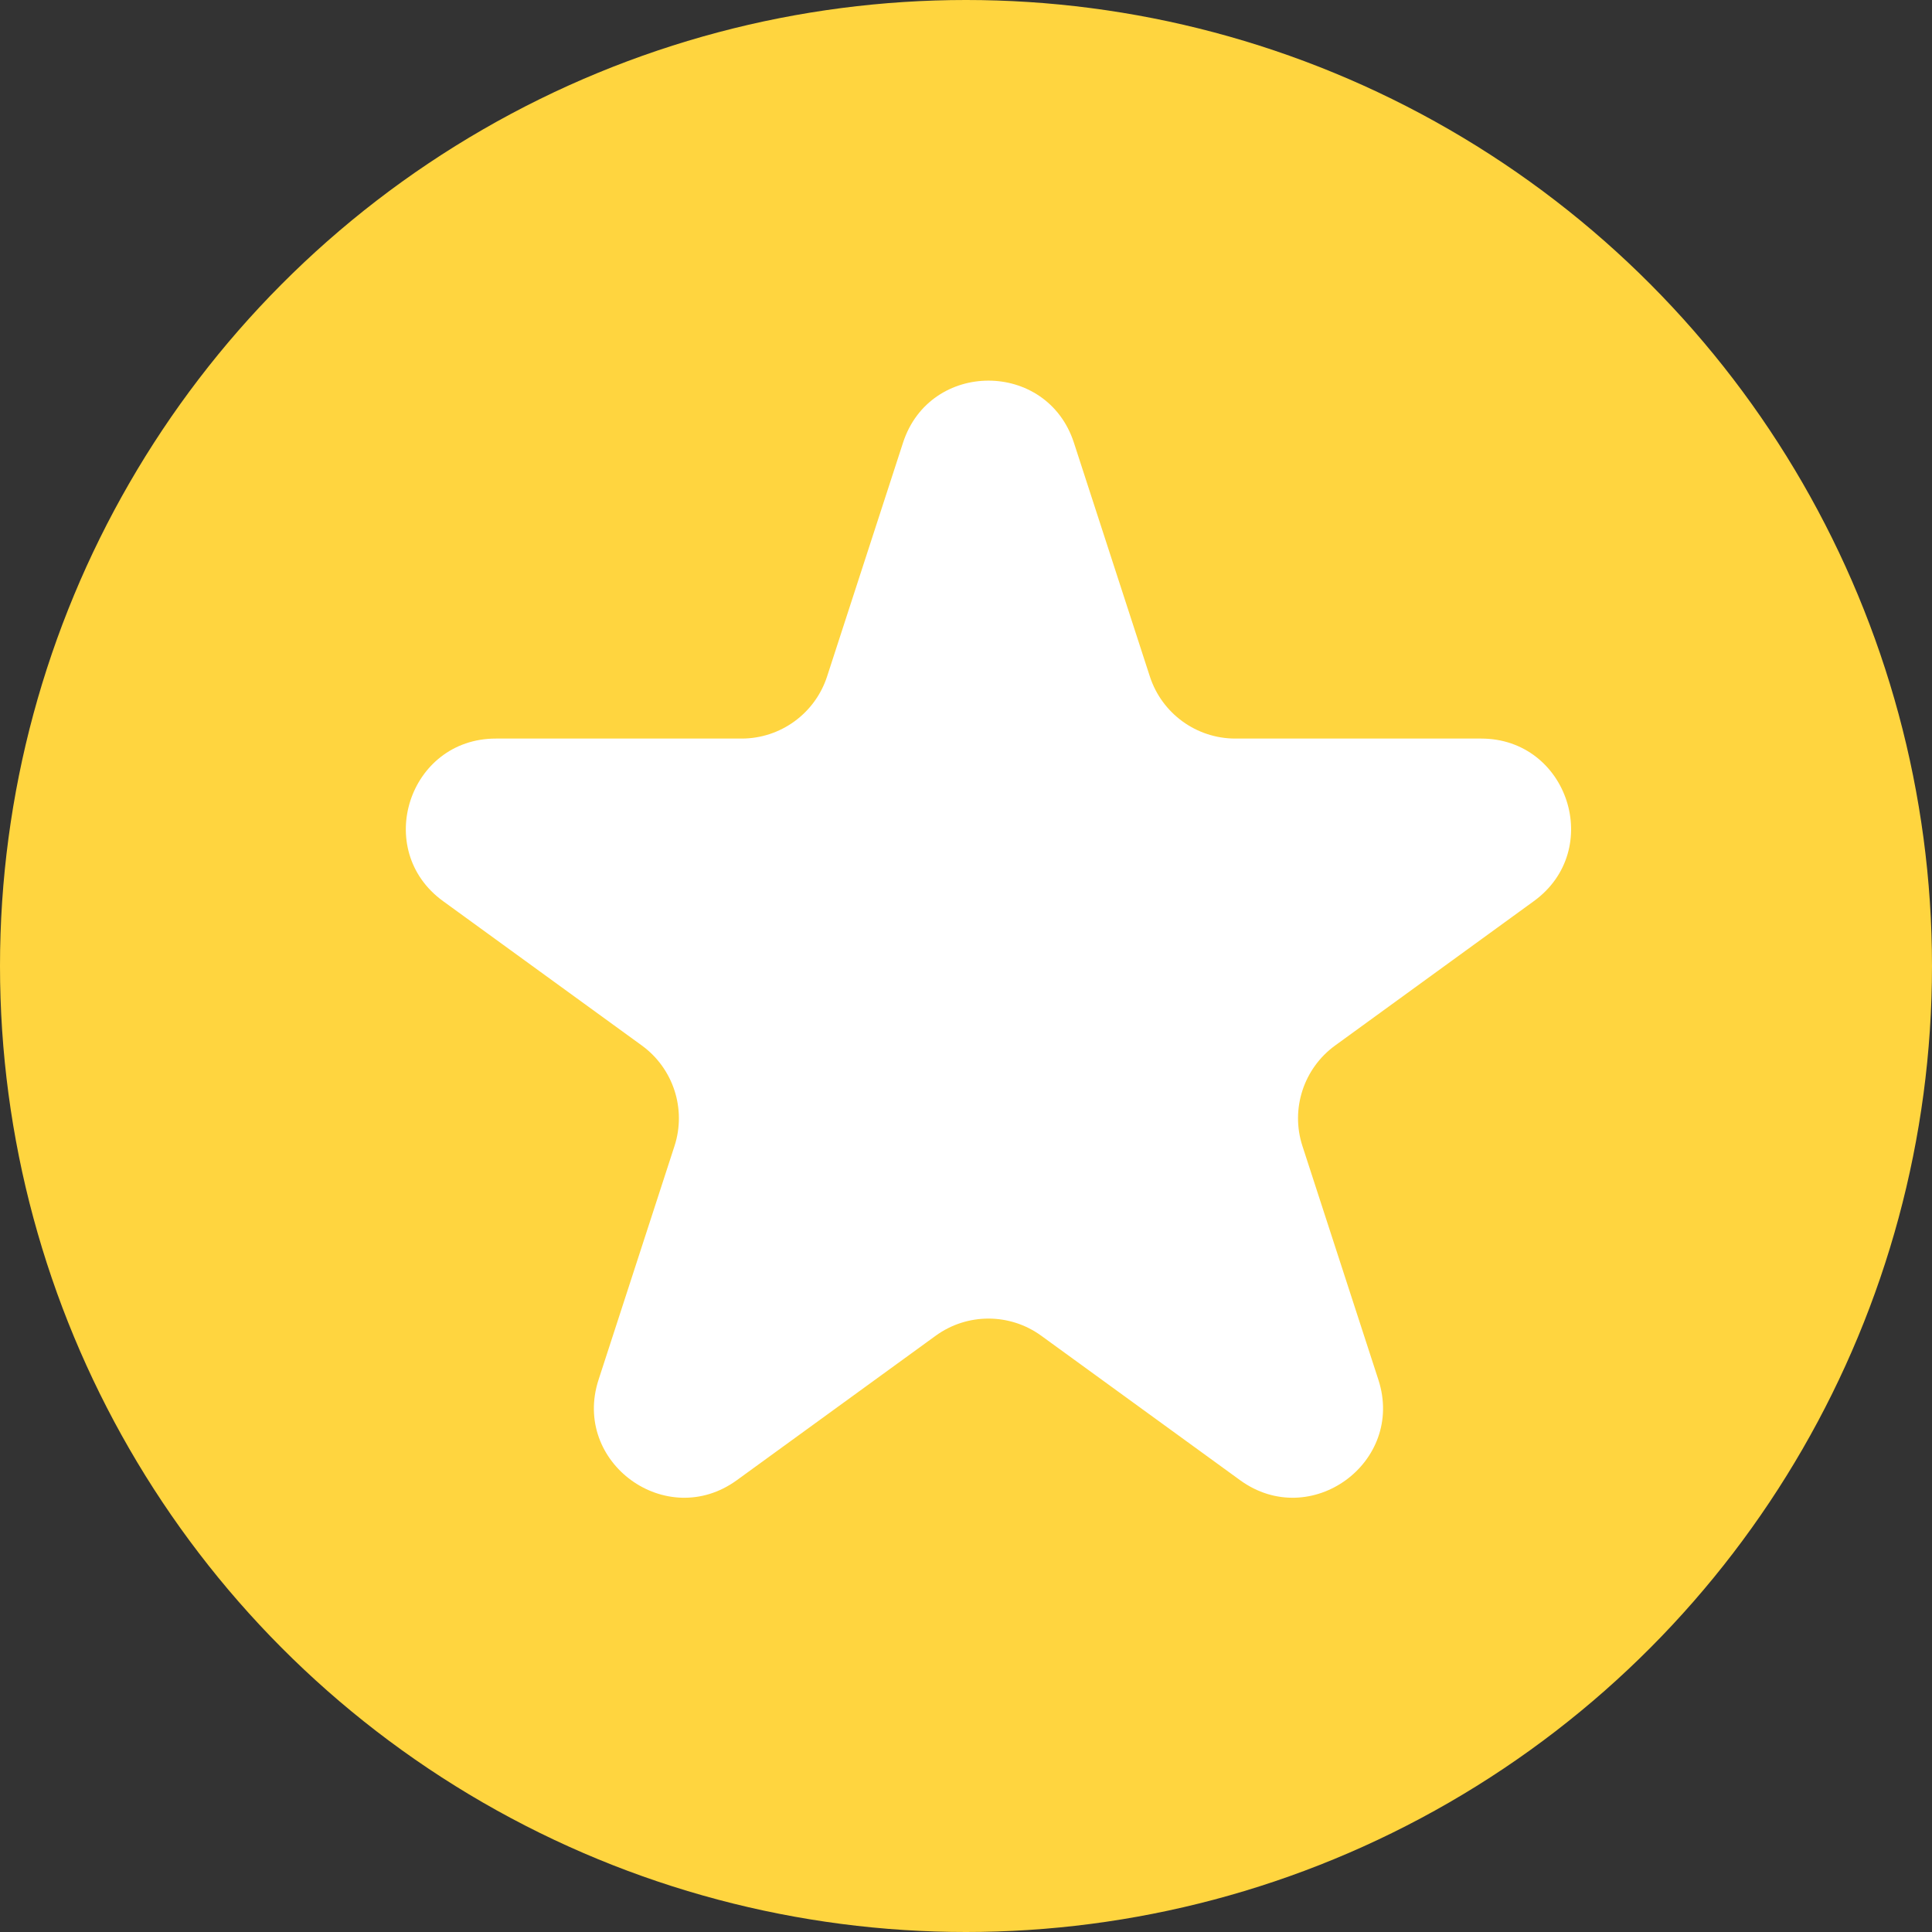
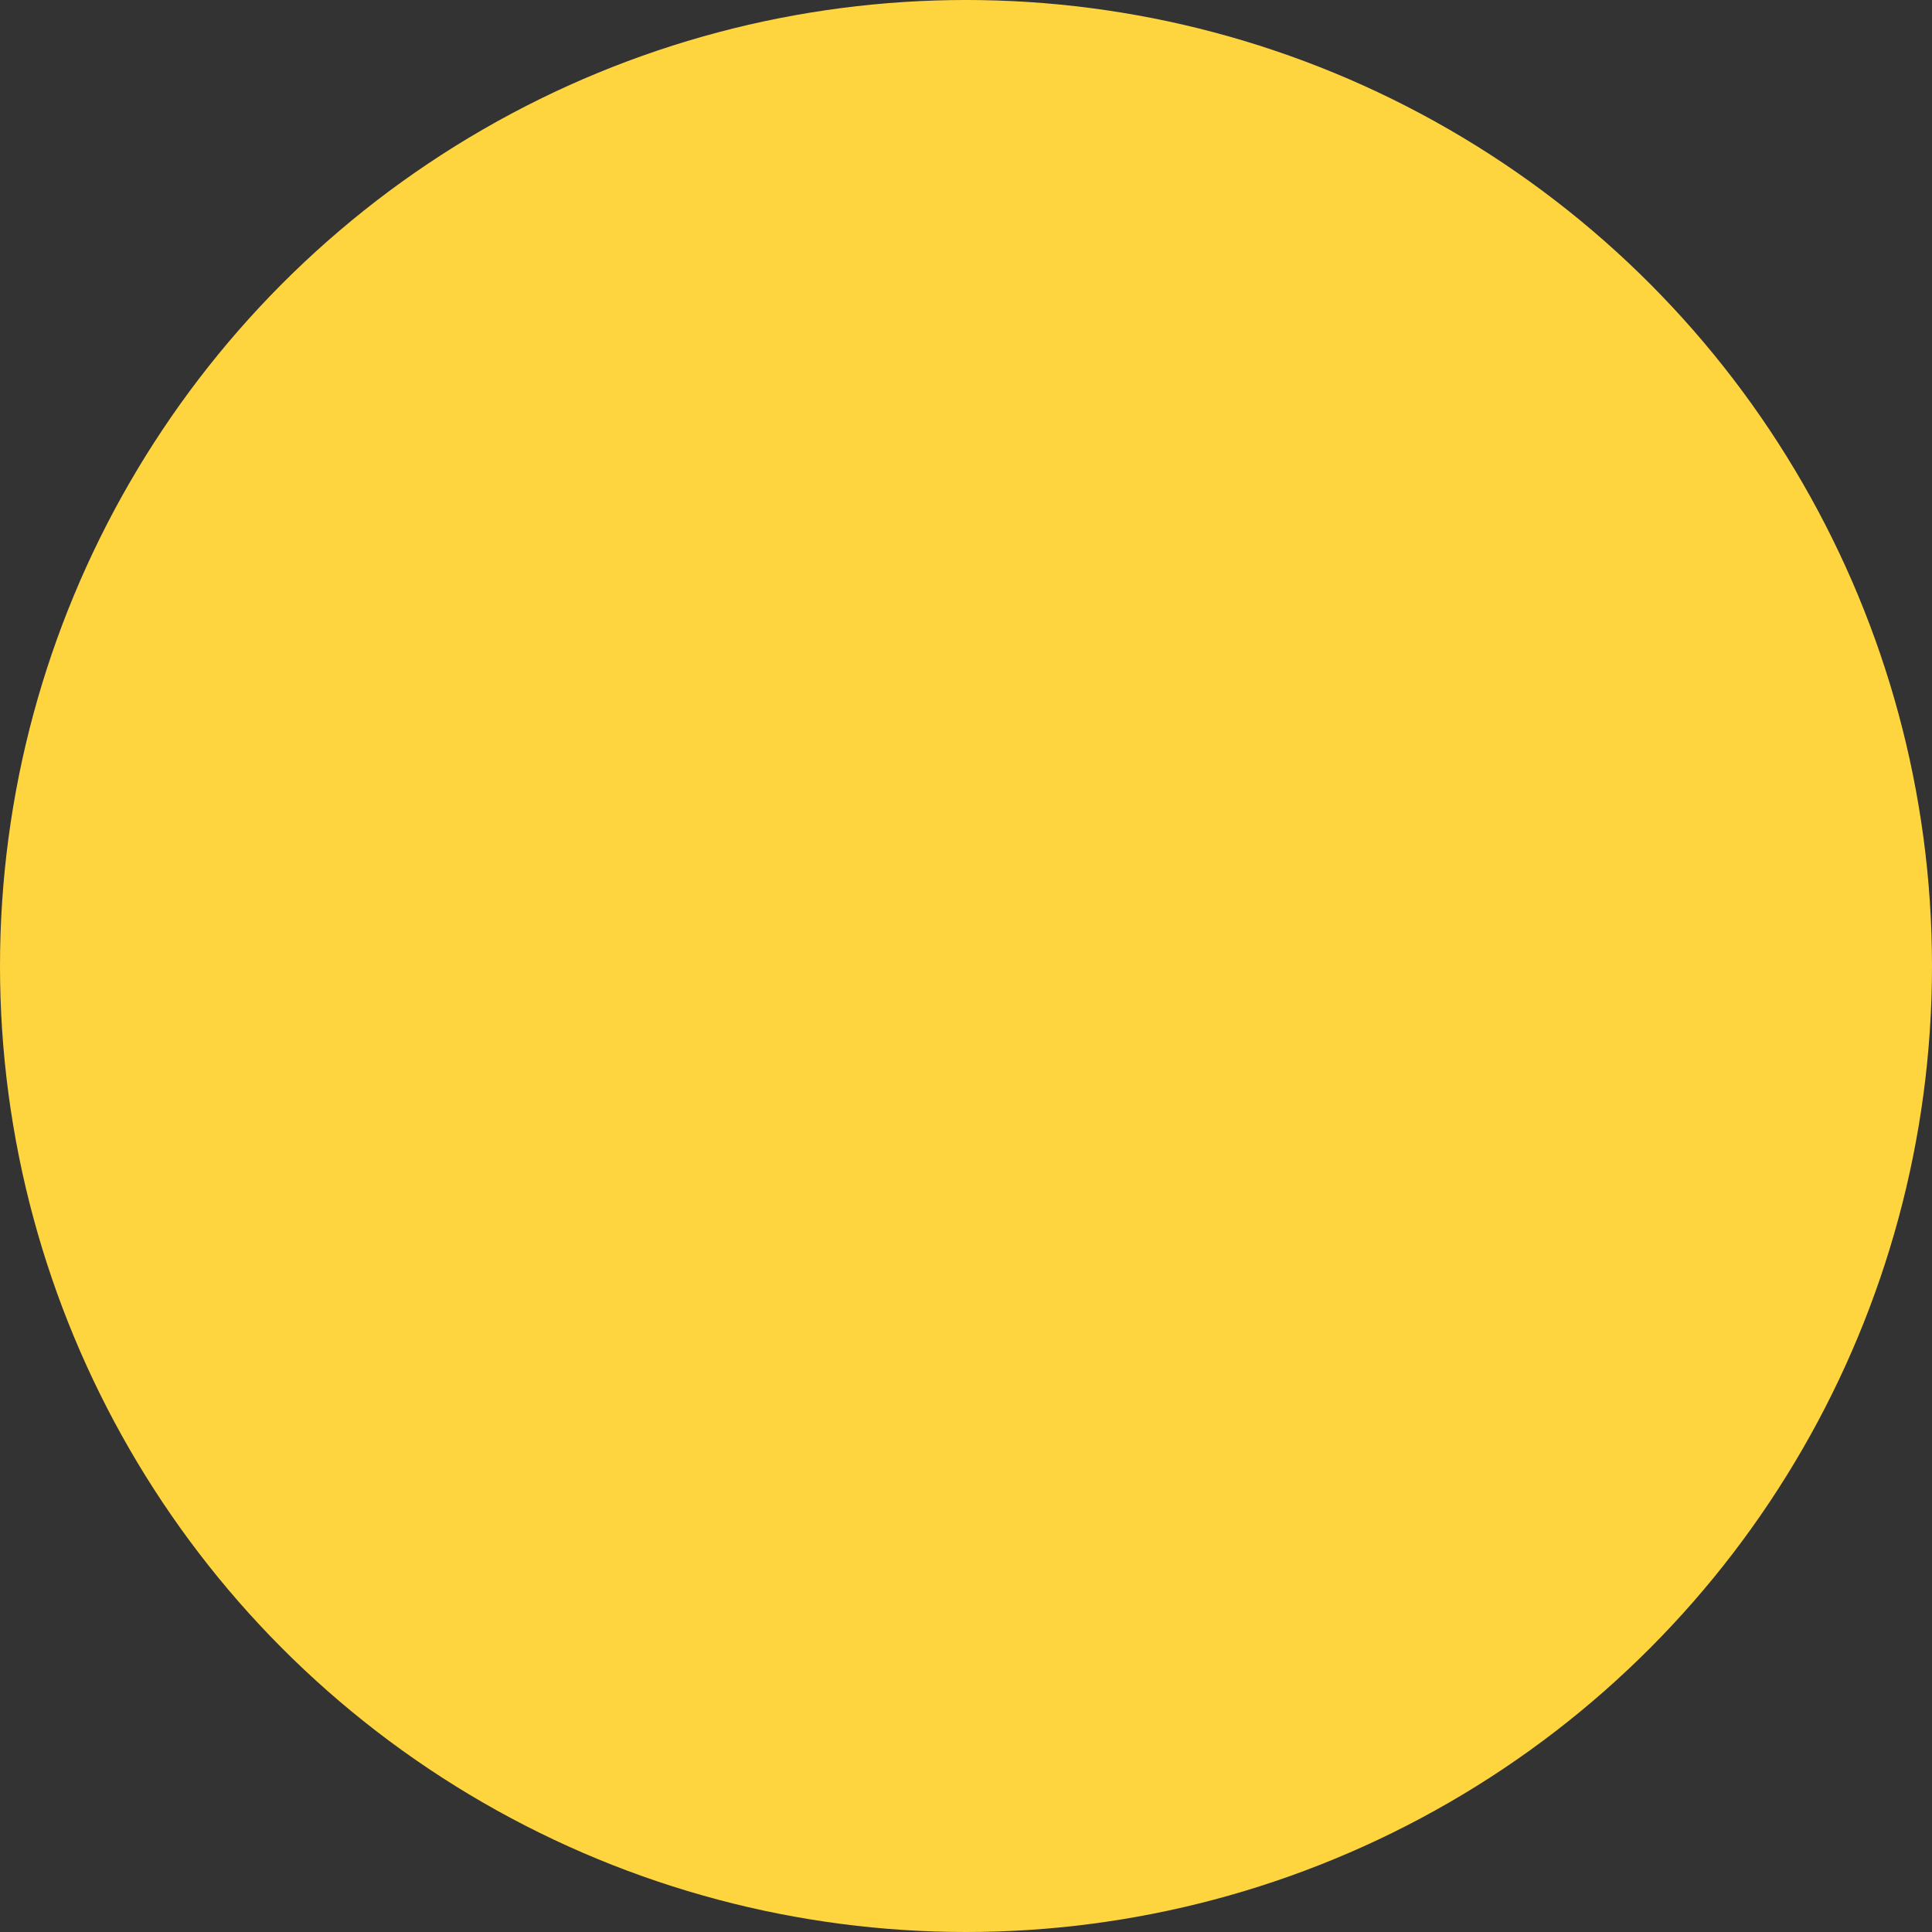
<svg xmlns="http://www.w3.org/2000/svg" width="43" height="43" viewBox="0 0 43 43" fill="none">
  <rect x="0" y="0" width="43" height="43" fill="#333333" stroke="none" />
  <g clip-path="url(#clip0_1497_8805)">
    <circle cx="21.5" cy="21.5" r="21.5" fill="#FFD53F" />
-     <path d="M20.098 9.854C20.697 8.011 23.303 8.011 23.902 9.854L25.592 15.056C25.86 15.88 26.628 16.438 27.494 16.438H32.964C34.901 16.438 35.707 18.917 34.139 20.056L29.715 23.27C29.014 23.78 28.72 24.683 28.988 25.507L30.678 30.708C31.277 32.551 29.168 34.083 27.6 32.944L23.176 29.73C22.475 29.22 21.525 29.22 20.824 29.73L16.4 32.944C14.832 34.083 12.723 32.551 13.322 30.708L15.012 25.507C15.28 24.683 14.986 23.78 14.286 23.27L9.861 20.056C8.293 18.917 9.099 16.438 11.036 16.438H16.506C17.372 16.438 18.14 15.88 18.408 15.056L20.098 9.854Z" fill="white" />
  </g>
  <defs>
    <clipPath id="clip0_1497_8805">
      <rect width="43" height="43" fill="white" />
    </clipPath>
  </defs>
</svg>